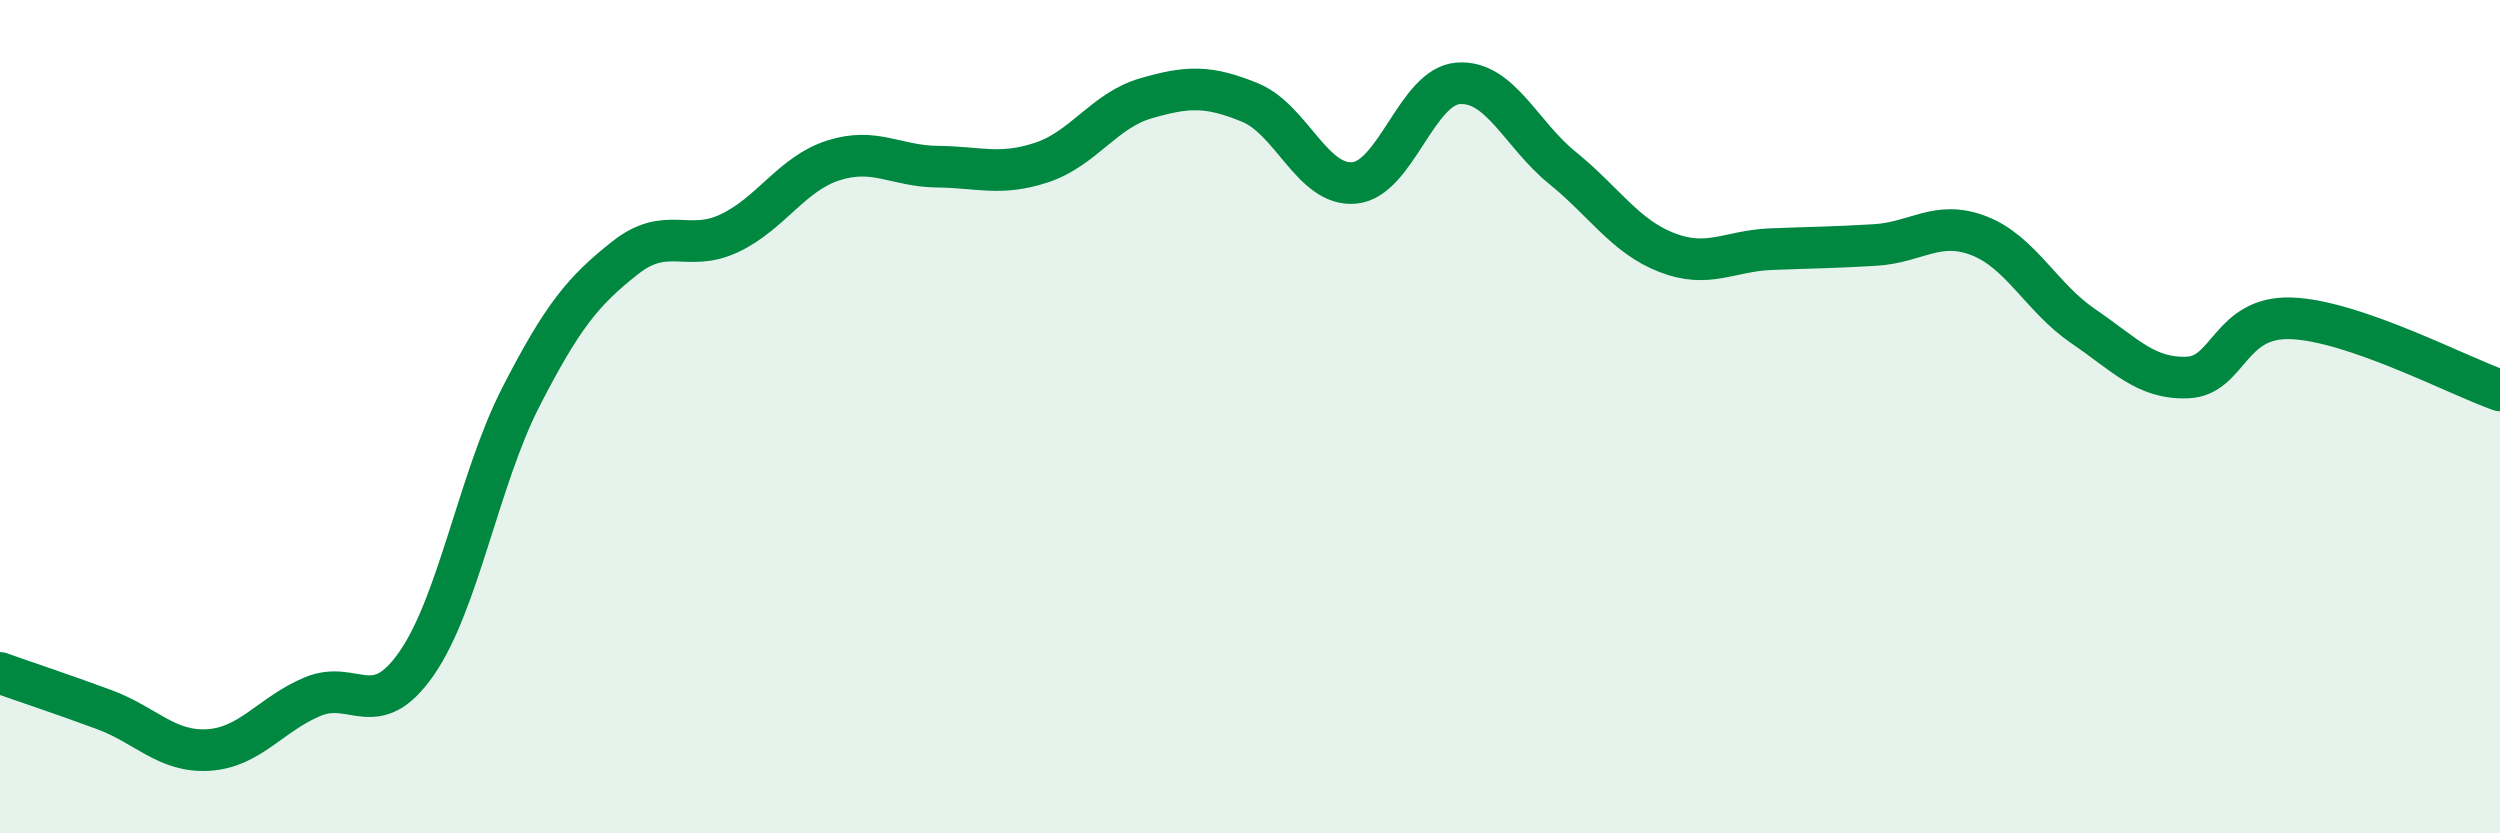
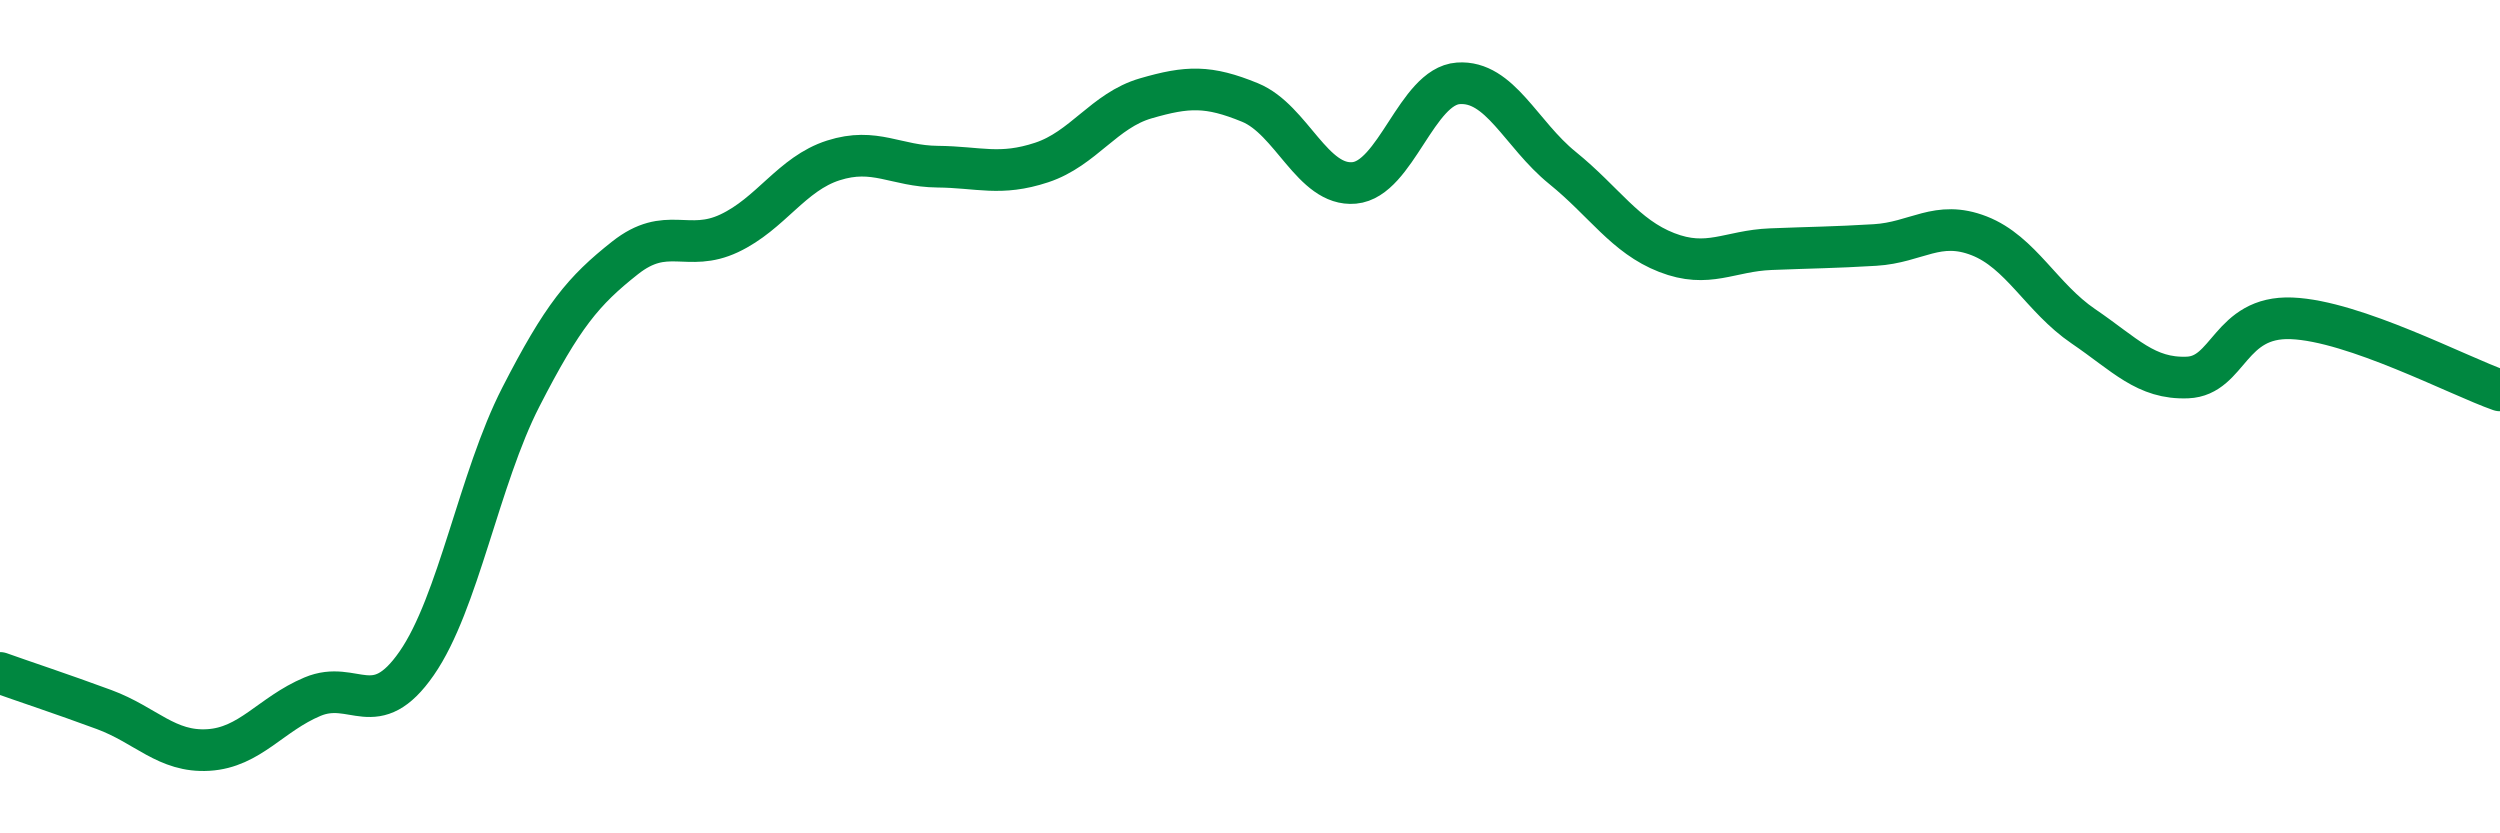
<svg xmlns="http://www.w3.org/2000/svg" width="60" height="20" viewBox="0 0 60 20">
-   <path d="M 0,16.15 C 0.5,16.33 1.5,16.66 2.5,17.03 C 3.5,17.4 4,18.06 5,18 C 6,17.94 6.5,17.14 7.5,16.72 C 8.5,16.3 9,17.36 10,15.92 C 11,14.48 11.5,11.48 12.5,9.53 C 13.5,7.58 14,6.98 15,6.19 C 16,5.4 16.5,6.07 17.5,5.6 C 18.5,5.13 19,4.17 20,3.85 C 21,3.53 21.5,3.99 22.5,4 C 23.5,4.01 24,4.23 25,3.9 C 26,3.57 26.5,2.65 27.5,2.36 C 28.5,2.07 29,2.05 30,2.46 C 31,2.87 31.5,4.48 32.5,4.39 C 33.5,4.3 34,2.07 35,2 C 36,1.93 36.5,3.22 37.5,4.03 C 38.5,4.84 39,5.67 40,6.06 C 41,6.45 41.5,6.02 42.5,5.98 C 43.5,5.94 44,5.94 45,5.88 C 46,5.82 46.5,5.27 47.5,5.66 C 48.5,6.05 49,7.15 50,7.83 C 51,8.51 51.5,9.1 52.5,9.06 C 53.5,9.02 53.5,7.58 55,7.64 C 56.5,7.7 59,9.02 60,9.37L60 20L0 20Z" fill="#008740" opacity="0.1" stroke-linecap="round" stroke-linejoin="round" />
  <path d="M 0,16.15 C 0.5,16.33 1.5,16.66 2.5,17.03 C 3.5,17.4 4,18.06 5,18 C 6,17.94 6.5,17.14 7.5,16.72 C 8.5,16.3 9,17.36 10,15.92 C 11,14.48 11.5,11.48 12.5,9.53 C 13.5,7.58 14,6.98 15,6.19 C 16,5.4 16.5,6.07 17.5,5.6 C 18.5,5.13 19,4.17 20,3.85 C 21,3.53 21.5,3.99 22.5,4 C 23.5,4.01 24,4.23 25,3.9 C 26,3.57 26.5,2.65 27.5,2.36 C 28.5,2.07 29,2.05 30,2.46 C 31,2.87 31.5,4.48 32.5,4.39 C 33.5,4.3 34,2.07 35,2 C 36,1.93 36.5,3.22 37.5,4.03 C 38.5,4.84 39,5.67 40,6.06 C 41,6.45 41.5,6.02 42.5,5.98 C 43.5,5.94 44,5.94 45,5.88 C 46,5.82 46.5,5.27 47.5,5.66 C 48.5,6.05 49,7.15 50,7.83 C 51,8.51 51.5,9.1 52.5,9.06 C 53.5,9.02 53.5,7.58 55,7.64 C 56.5,7.7 59,9.02 60,9.37" stroke="#008740" stroke-width="1" fill="none" stroke-linecap="round" stroke-linejoin="round" />
</svg>